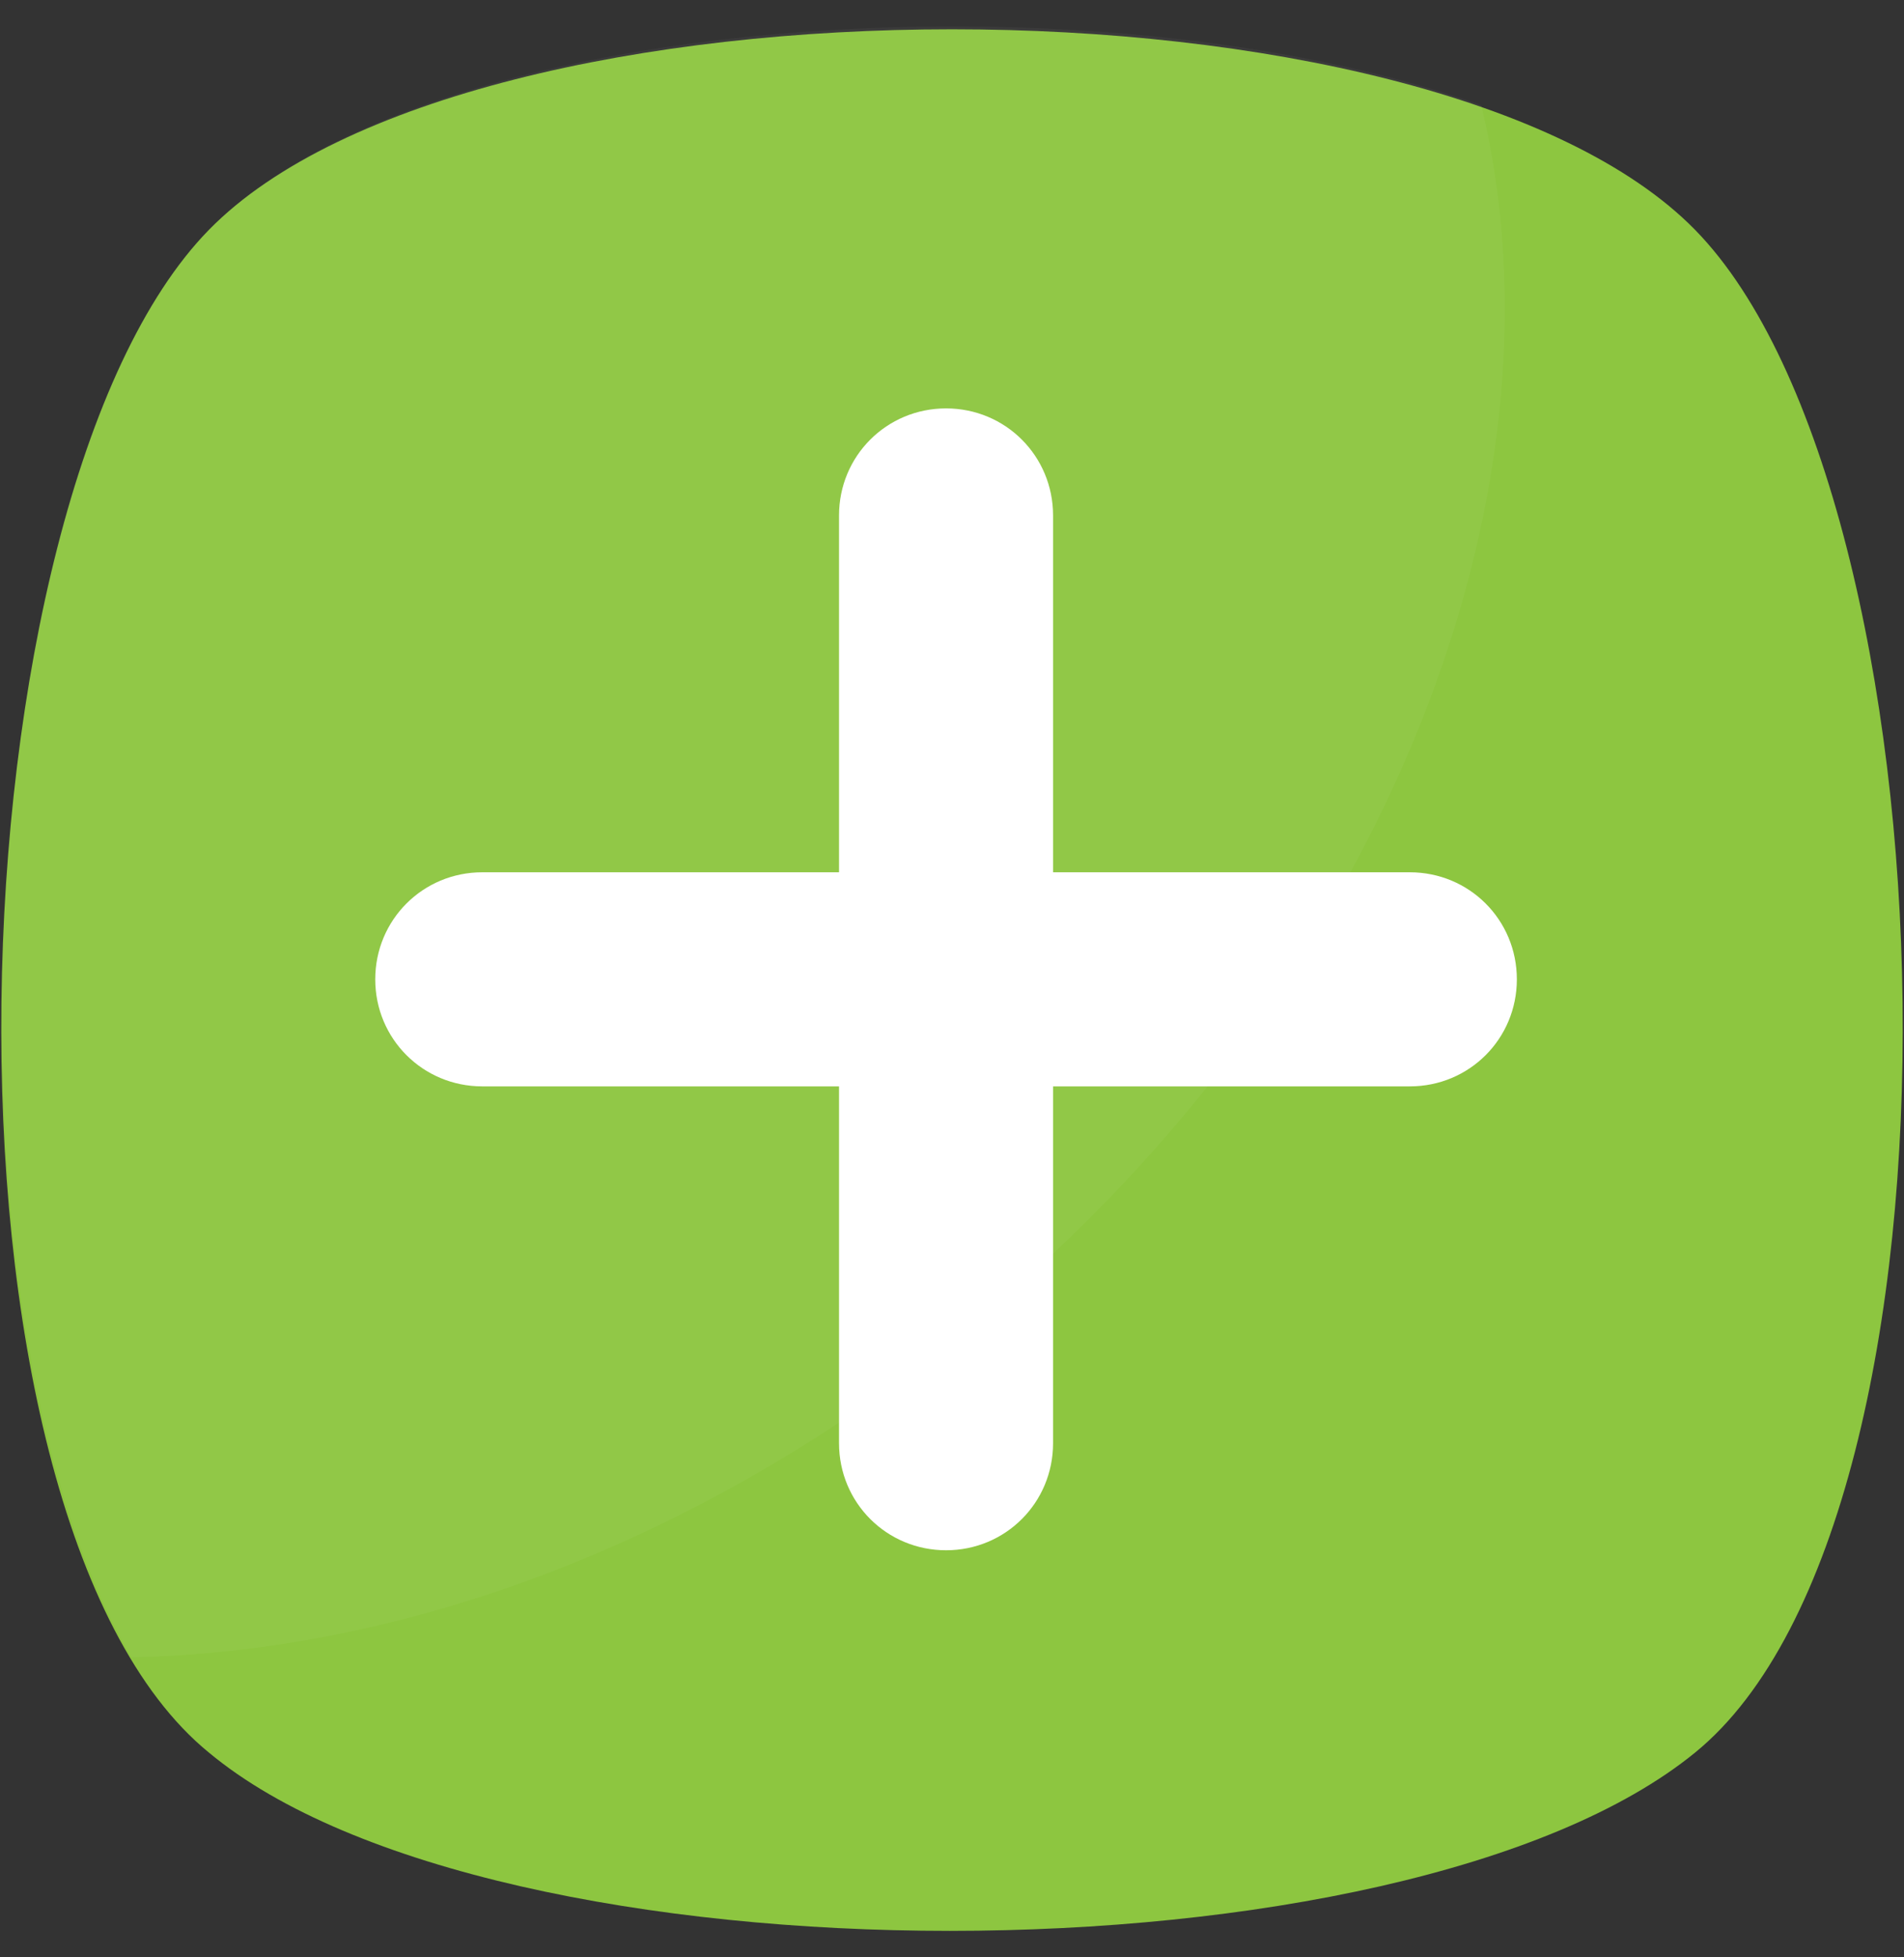
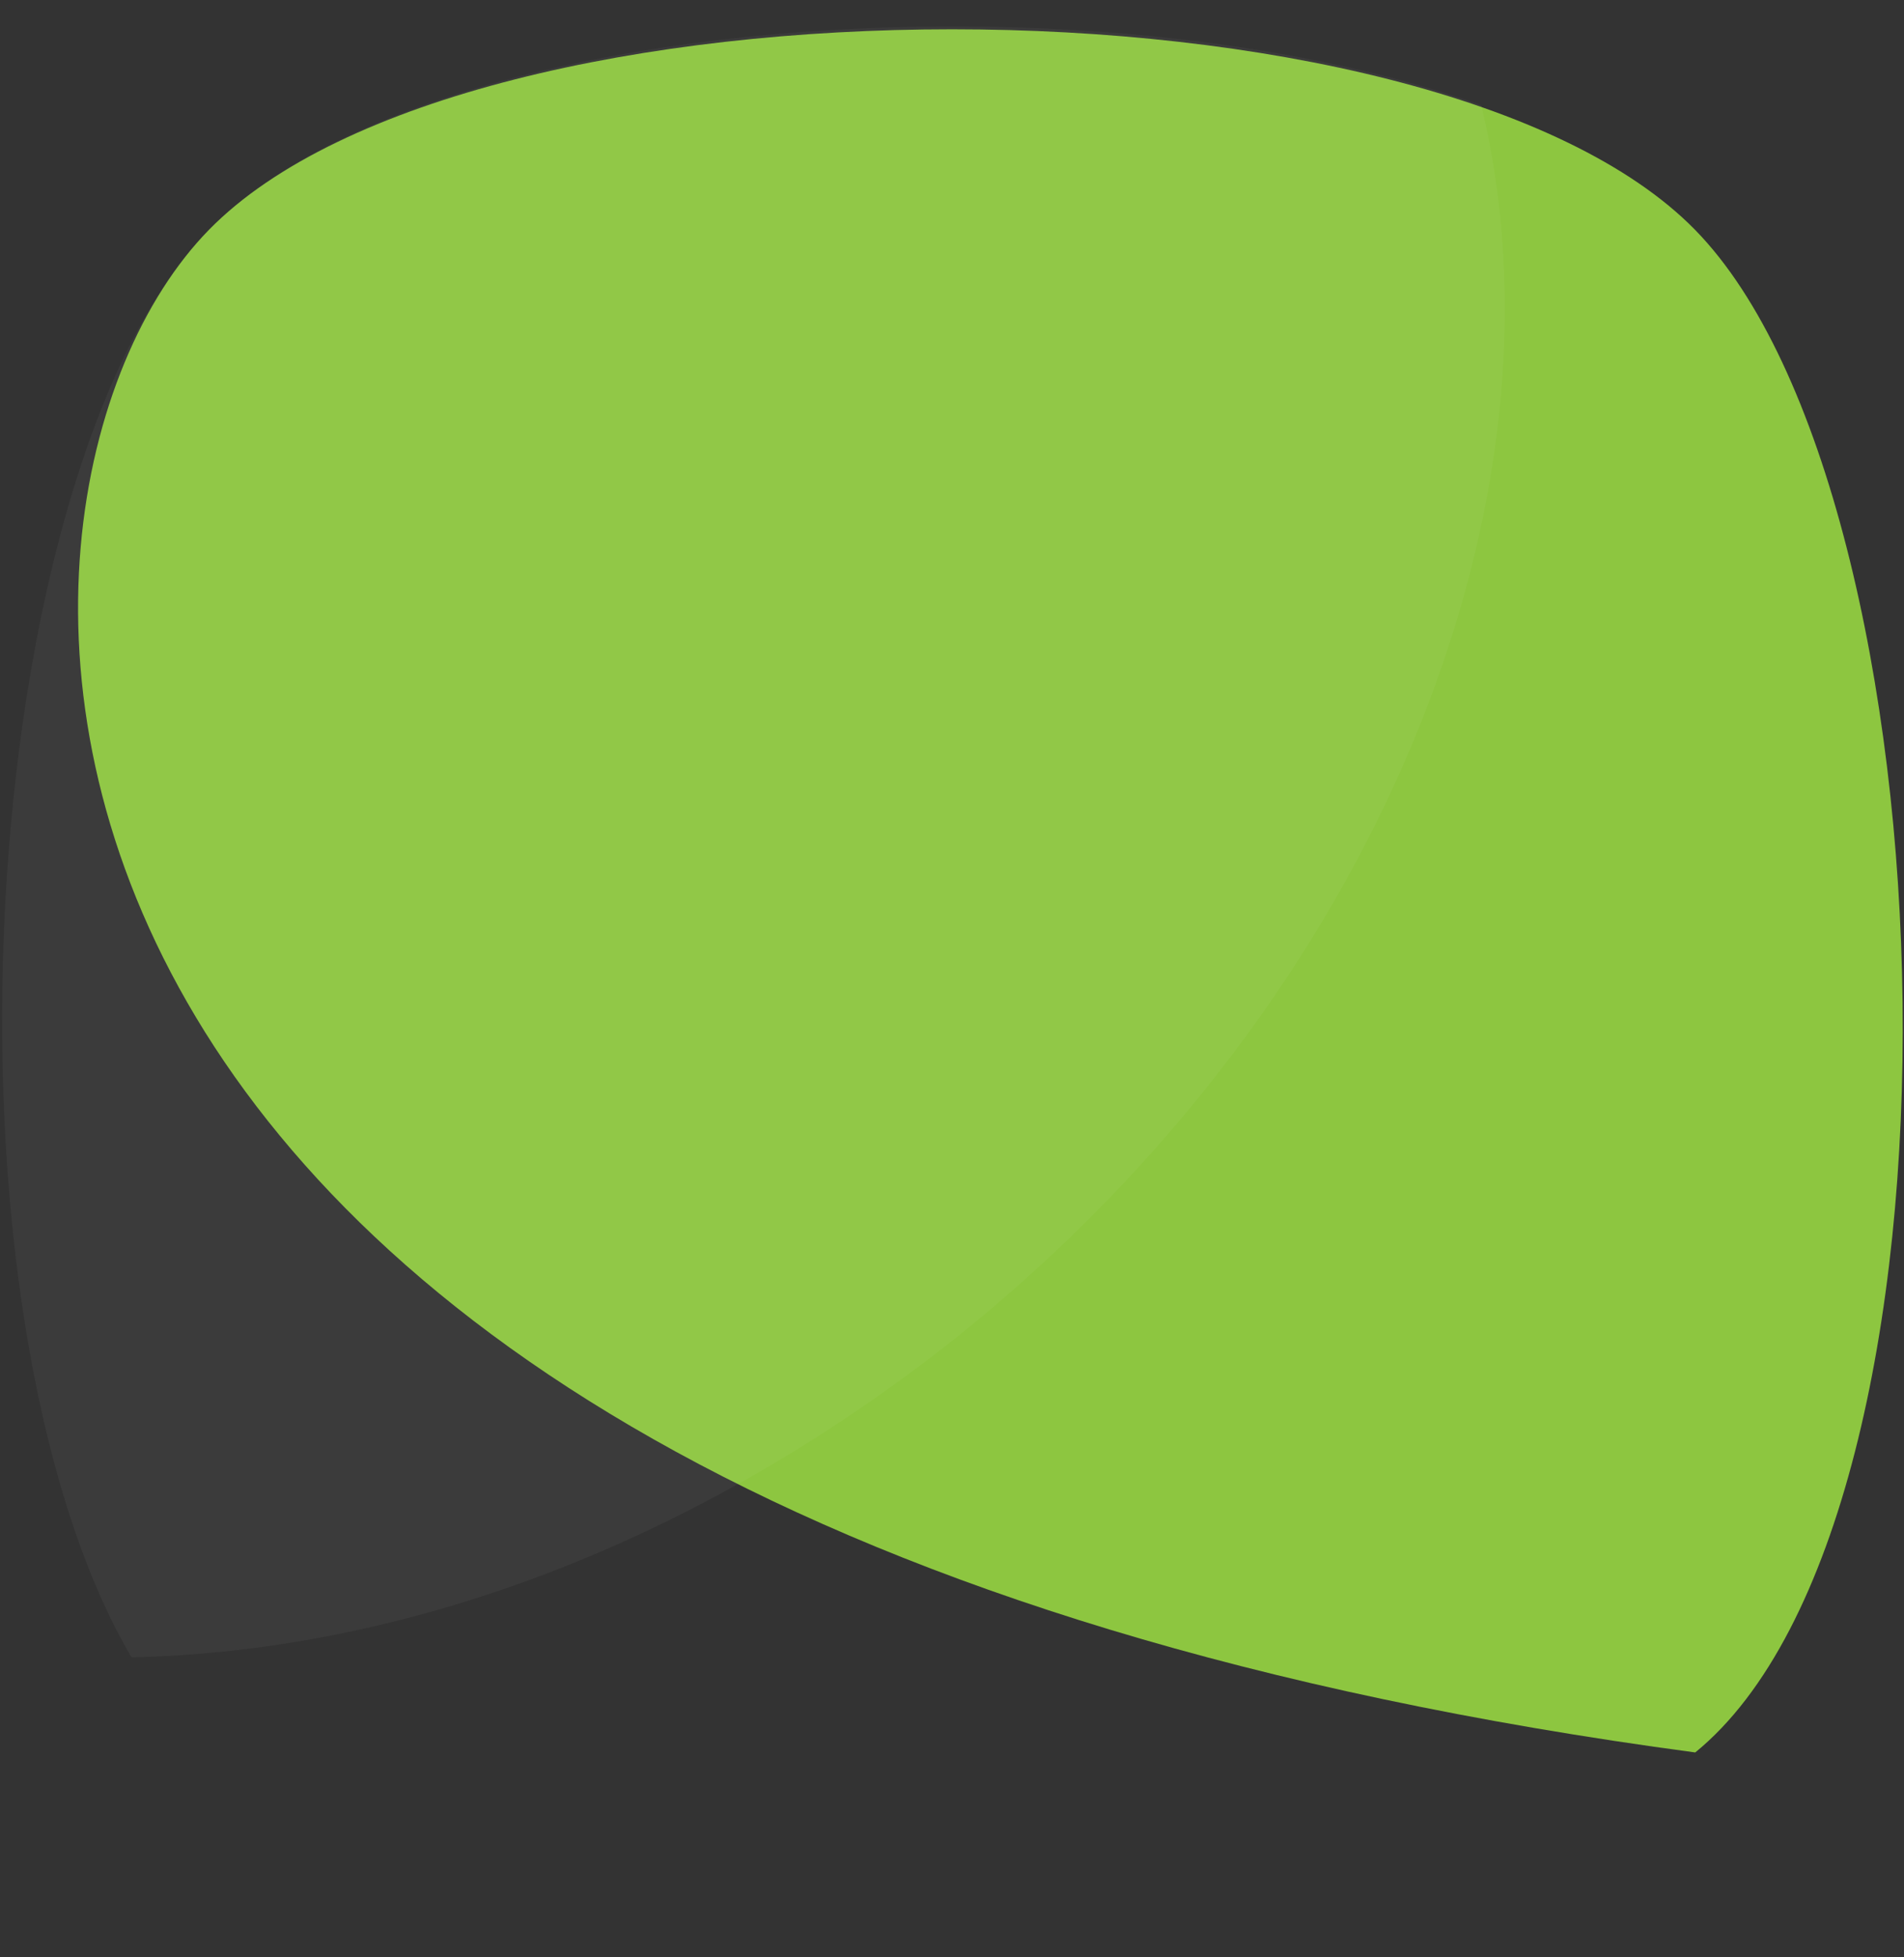
<svg xmlns="http://www.w3.org/2000/svg" width="36" height="37" viewBox="0 0 36 37" fill="none">
  <rect x="0" y="0" width="36" height="37" fill="#333333" stroke="none" />
  <g clip-path="url(#clip0_901_74)">
-     <path d="M32.053 33.127C26.544 37.624 9.344 37.624 3.947 33.127C-1.561 28.631 -0.999 9.407 3.947 4.348C8.894 -0.711 27.106 -0.711 32.053 4.348C36.999 9.407 37.561 28.631 32.053 33.127Z" fill="#8DC640" />
+     <path d="M32.053 33.127C-1.561 28.631 -0.999 9.407 3.947 4.348C8.894 -0.711 27.106 -0.711 32.053 4.348C36.999 9.407 37.561 28.631 32.053 33.127Z" fill="#8DC640" />
    <g opacity="0.2">
      <path opacity="0.2" d="M18.113 25.258C13.166 29.193 7.657 31.216 2.486 31.329C-1.336 24.808 -0.549 8.957 3.947 4.348C7.995 0.188 20.698 -0.599 28.006 1.987C29.804 9.407 26.094 18.85 18.113 25.258Z" fill="white" />
    </g>
-     <path d="M28.68 18.513C28.68 19.637 27.781 20.536 26.657 20.536H19.911V27.281C19.911 28.406 19.012 29.305 17.888 29.305C16.764 29.305 15.864 28.406 15.864 27.281V20.536H9.119C7.995 20.536 7.095 19.637 7.095 18.513C7.095 17.388 7.995 16.489 9.119 16.489H15.864V9.744C15.864 8.62 16.763 7.72 17.888 7.72C19.012 7.72 19.911 8.62 19.911 9.744V16.489H26.656C27.781 16.489 28.68 17.388 28.68 18.513Z" fill="white" />
  </g>
  <defs>
    <clipPath id="clip0_901_74">
      <rect width="36" height="36" fill="white" transform="translate(0 0.5)" />
    </clipPath>
  </defs>
</svg>